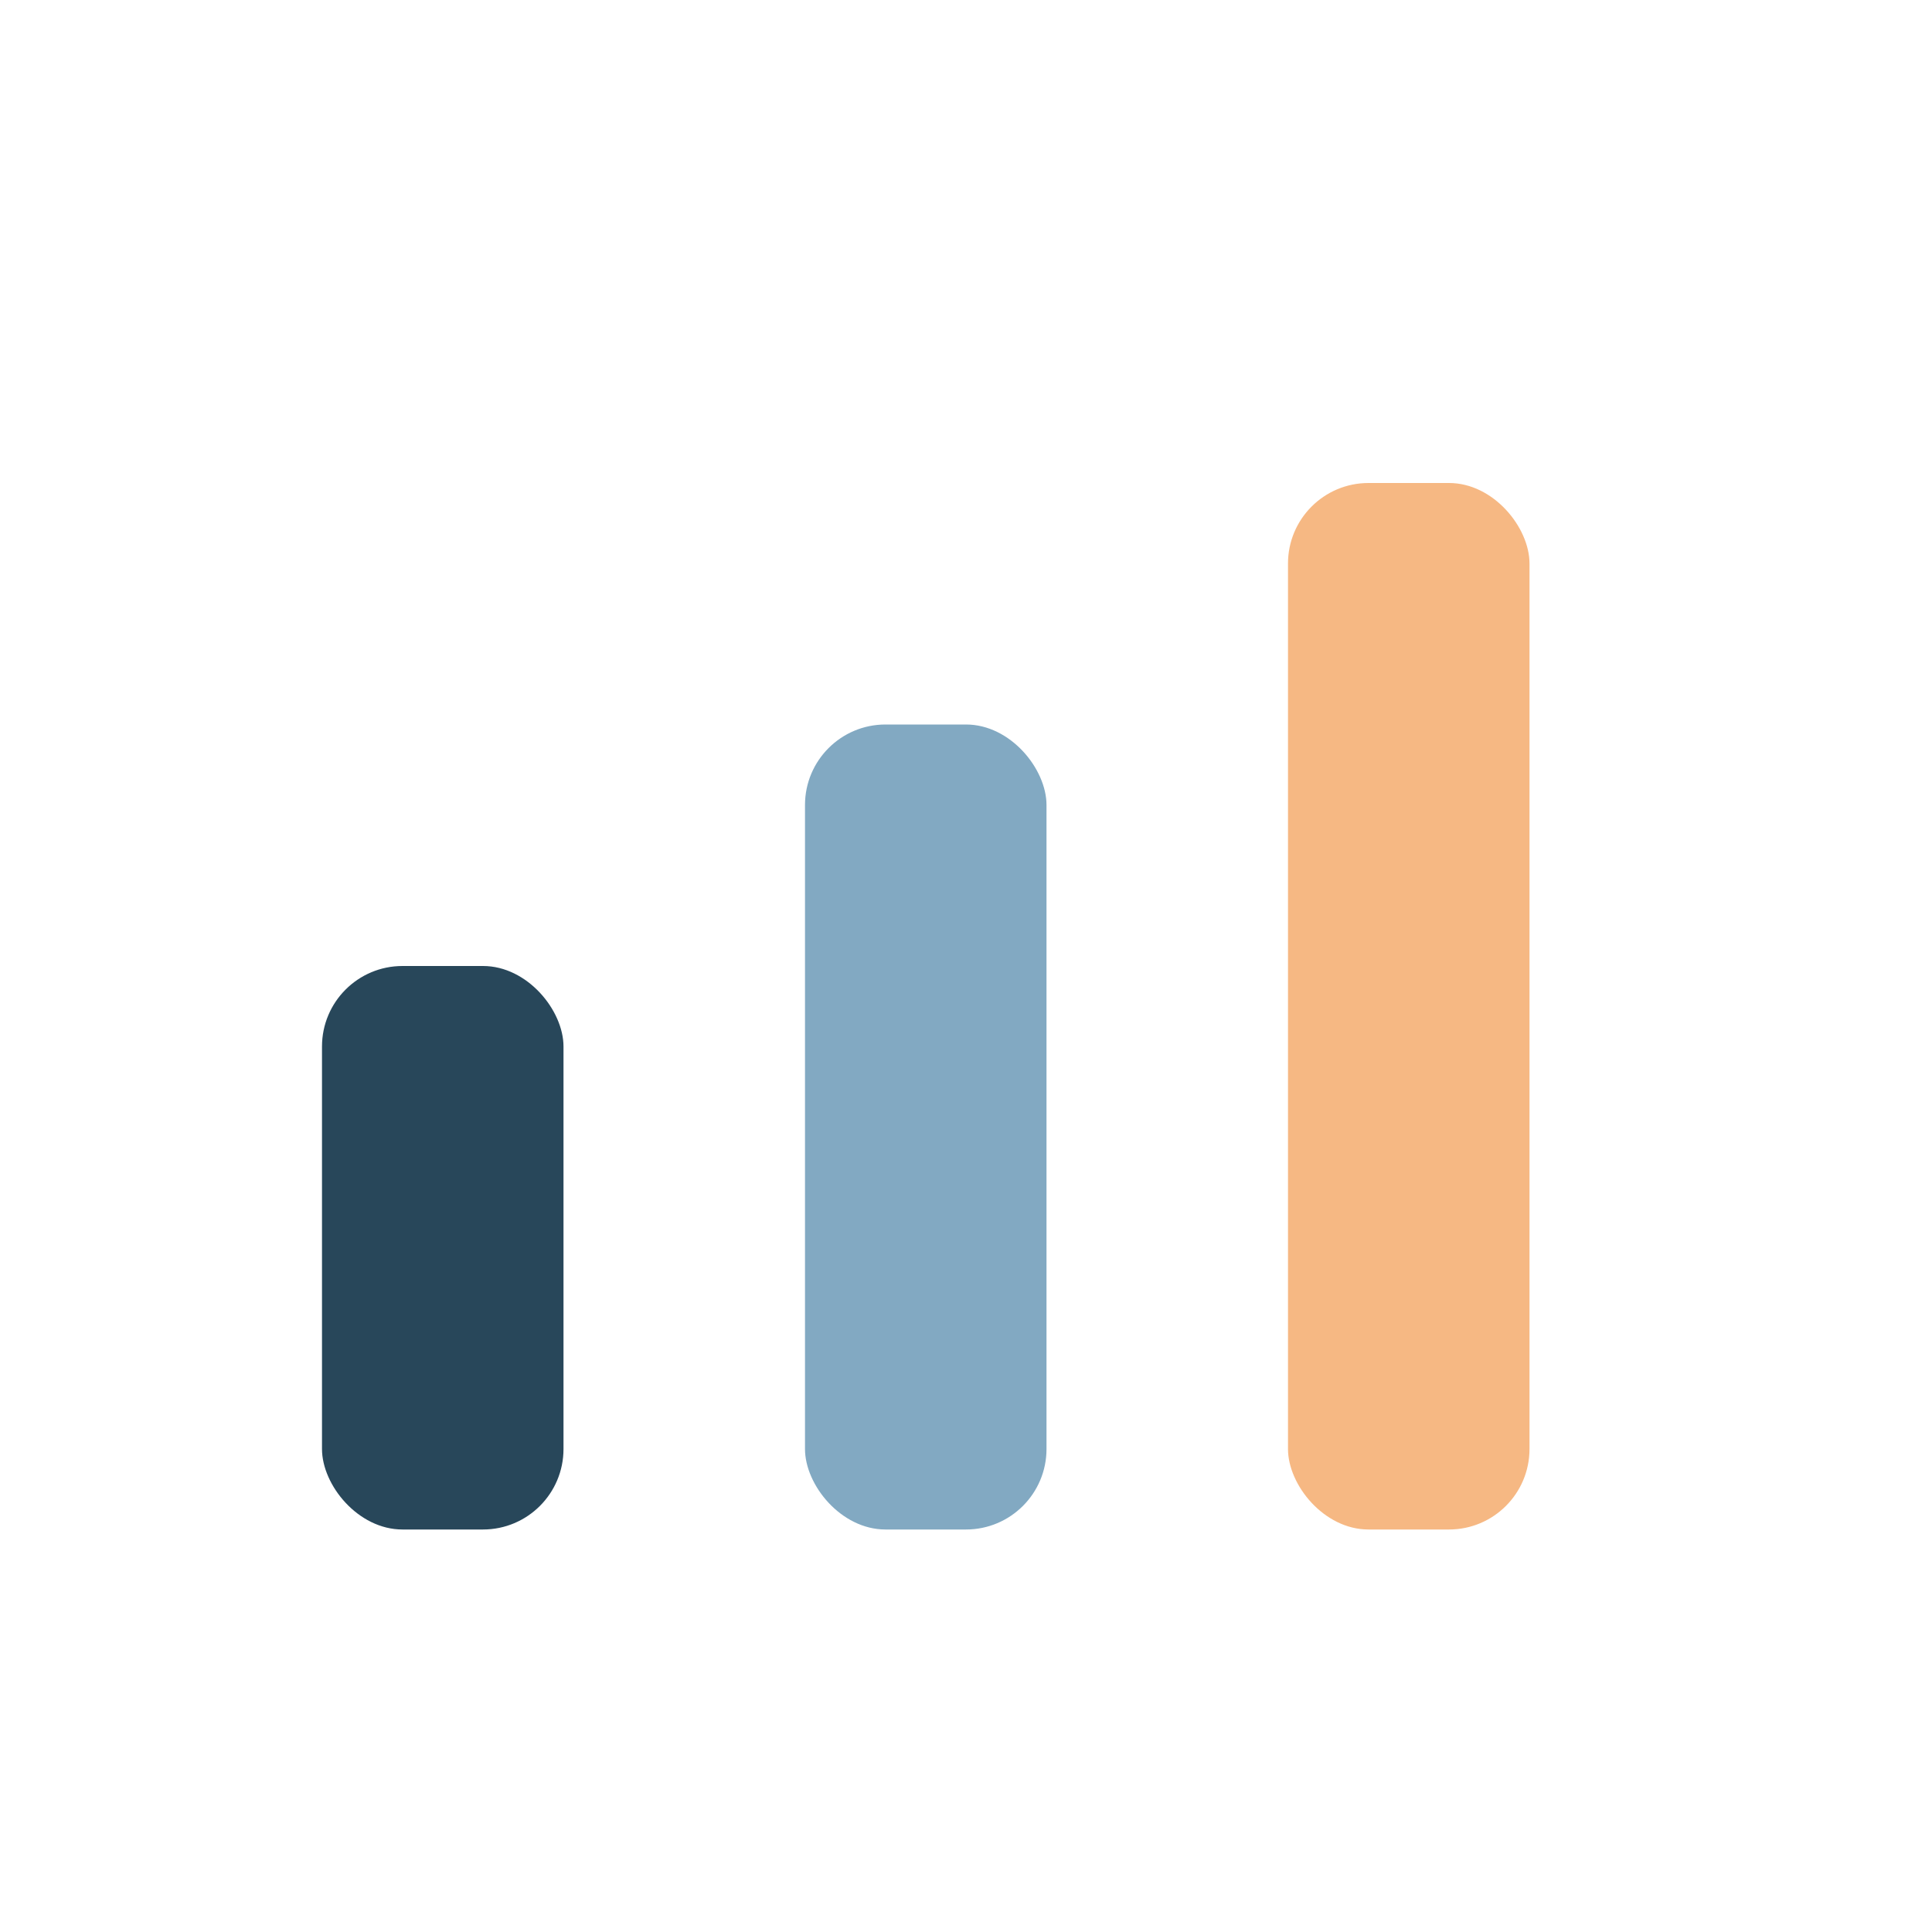
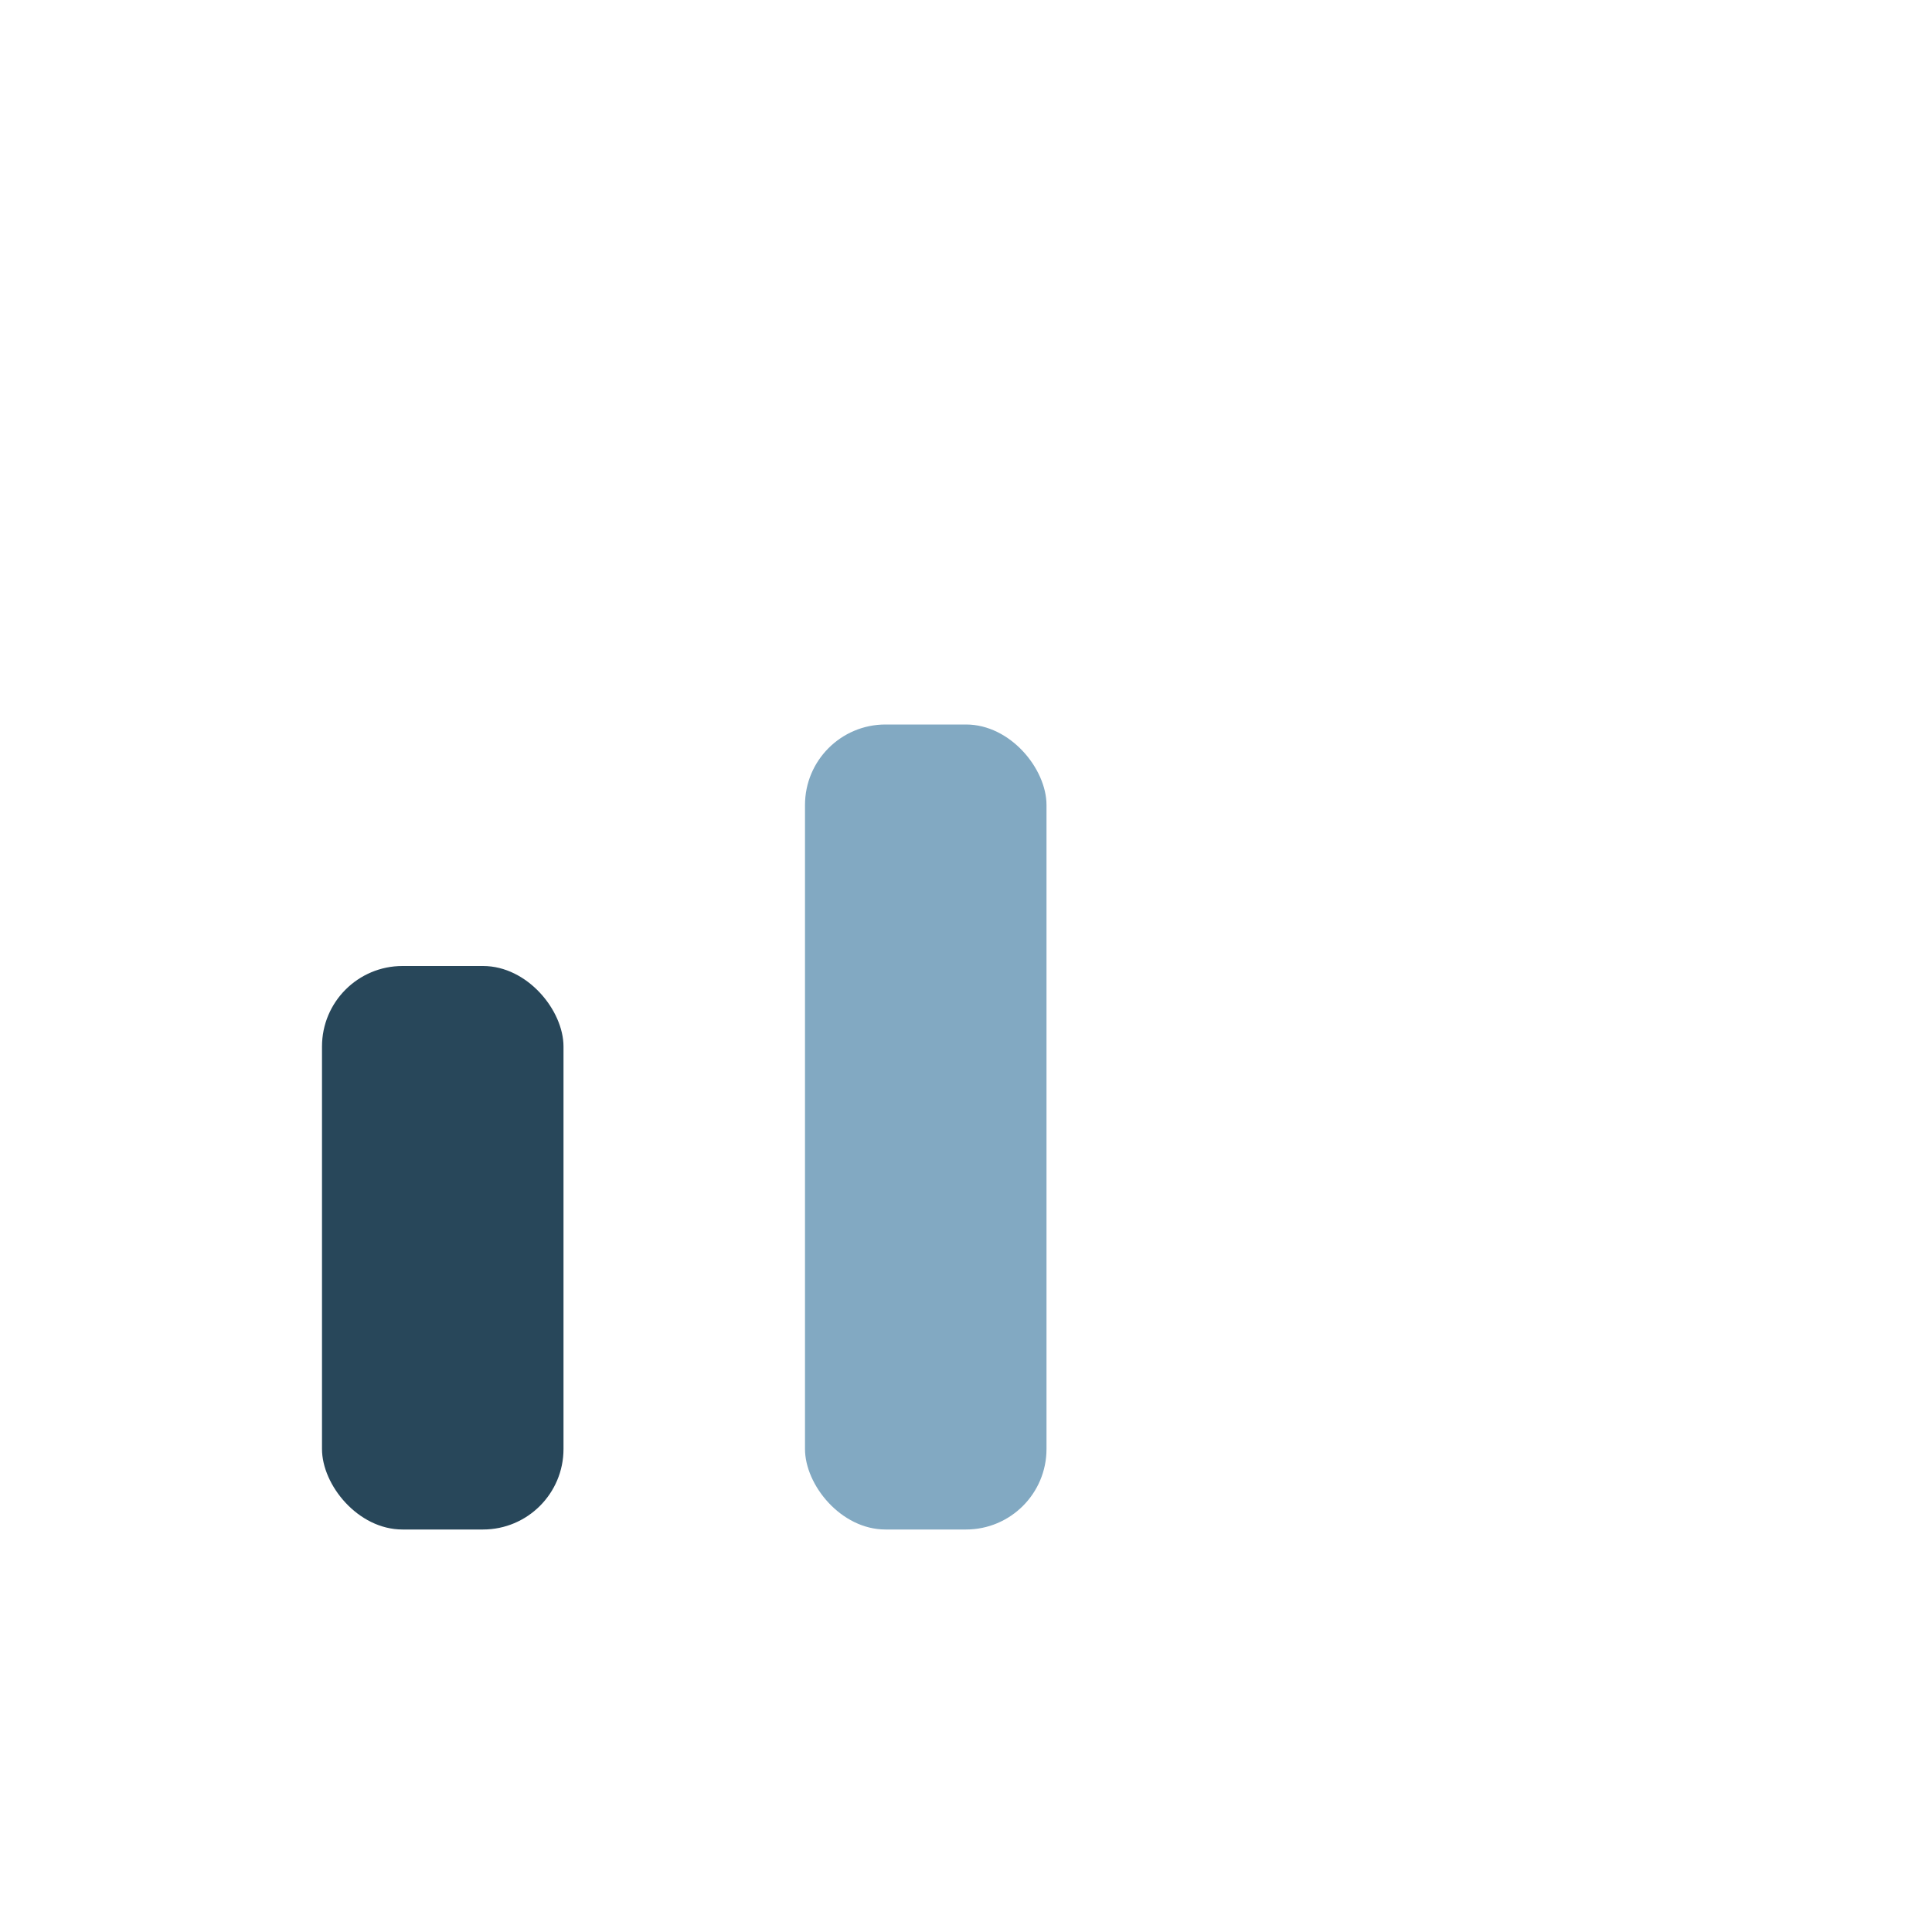
<svg xmlns="http://www.w3.org/2000/svg" width="24" height="24" viewBox="0 0 24 24">
  <rect x="4" y="12" width="3" height="7" rx="1" fill="#28475A" />
  <rect x="10" y="9" width="3" height="10" rx="1" fill="#82A9C2" />
-   <rect x="16" y="6" width="3" height="13" rx="1" fill="#F6B883" />
</svg>